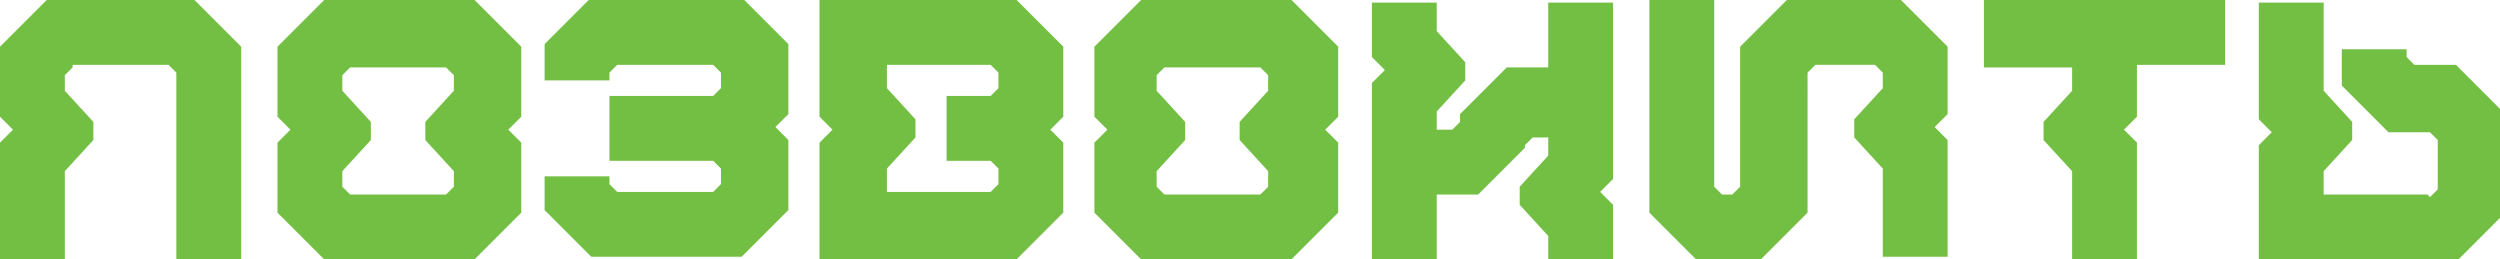
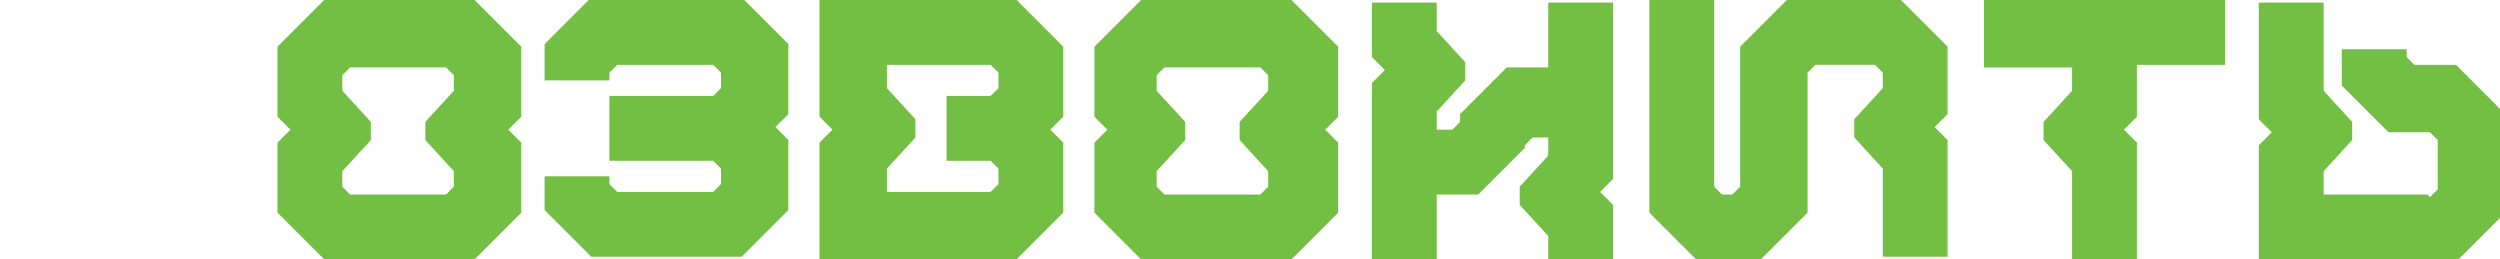
<svg xmlns="http://www.w3.org/2000/svg" id="Layer_2" data-name="Layer 2" viewBox="0 0 9.64 1">
  <defs>
    <style> .cls-1 { fill: #73bf44; stroke-width: 0px; } </style>
  </defs>
  <g id="Layer_1-2" data-name="Layer 1">
    <g>
-       <path class="cls-1" d="M.28.25h.37l.03.03v.72h.25V.18l-.18-.18H.18l-.18.18v.27l.05.05-.05.05v.45h.25v-.34l.11-.12v-.07l-.11-.12v-.06l.03-.03Z" />
      <path class="cls-1" d="M1.07.55l.05-.05-.05-.05V.18l.18-.18h.58l.18.18v.27l-.05.05.05.05v.27l-.18.18h-.58l-.18-.18v-.27ZM1.54.75c.06,0,.12,0,.18,0l.03-.03v-.06l-.11-.12v-.07l.11-.12v-.06l-.03-.03h-.37l-.03.03v.06l.11.12v.07l-.11.12v.06l.03.03h.18Z" />
      <path class="cls-1" d="M2.75.25h-.37l-.03.03v.03h-.25v-.14l.18-.18h.58l.18.18v.27l-.05.05.05.05v.27l-.18.18h-.58l-.18-.18v-.13h.25v.03l.03.03h.37l.03-.03v-.06l-.03-.03h-.4v-.25h.4l.03-.03v-.06l-.03-.03Z" />
      <path class="cls-1" d="M4.1.18v.27l-.05.05.05.05v.27l-.18.18h-.76v-.45l.05-.05-.05-.05v-.45h.76l.18.18ZM3.82.25h-.4v.09l.11.12v.07l-.11.12v.09h.4l.03-.03v-.06l-.03-.03h-.17v-.25h.17l.03-.03v-.06l-.03-.03Z" />
      <path class="cls-1" d="M4.22.55l.05-.05-.05-.05V.18l.18-.18h.58l.18.18v.27l-.05.05.05.05v.27l-.18.18h-.58l-.18-.18v-.27ZM4.68.75c.06,0,.12,0,.18,0l.03-.03v-.06l-.11-.12v-.07l.11-.12v-.06l-.03-.03h-.37l-.03.03v.06l.11.12v.07l-.11.12v.06l.03.03h.18Z" />
      <path class="cls-1" d="M5.88.57l-.18.18h-.16v.25h-.25V.32l.05-.05-.05-.05v-.21h.25v.11l.11.12v.07l-.11.12v.07h.06l.03-.03v-.03l.18-.18h.16v-.25h.25v.68l-.05.05.05.05v.11s0,.07,0,.11h-.25s0-.04,0-.05v-.05l-.11-.12v-.07l.11-.12v-.07h-.06l-.03.03v.03Z" />
      <path class="cls-1" d="M7.26.34l-.11.12v.07l.11.12v.34h.25v-.45l-.05-.05.05-.05V.18l-.18-.18h-.44l-.18.18v.54l-.03.03h-.04l-.03-.03v-.72h-.25v.82l.18.18h.25l.18-.18V.28l.03-.03h.23l.03.03v.06Z" />
      <path class="cls-1" d="M7.65.25v-.25h.93v.25h-.34v.2l-.05.05.05.05v.45h-.25v-.34l-.11-.12v-.07l.11-.12v-.09h-.34Z" />
      <path class="cls-1" d="M9.36.75h-.4v-.09l.11-.12v-.07l-.11-.12v-.34h-.25v.45l.05.05-.05.05v.45h.76l.18-.18v-.4l-.18-.18h-.16l-.03-.03v-.03h-.25v.14l.18.18h.16l.03.03v.19l-.03.03Z" />
    </g>
  </g>
</svg>